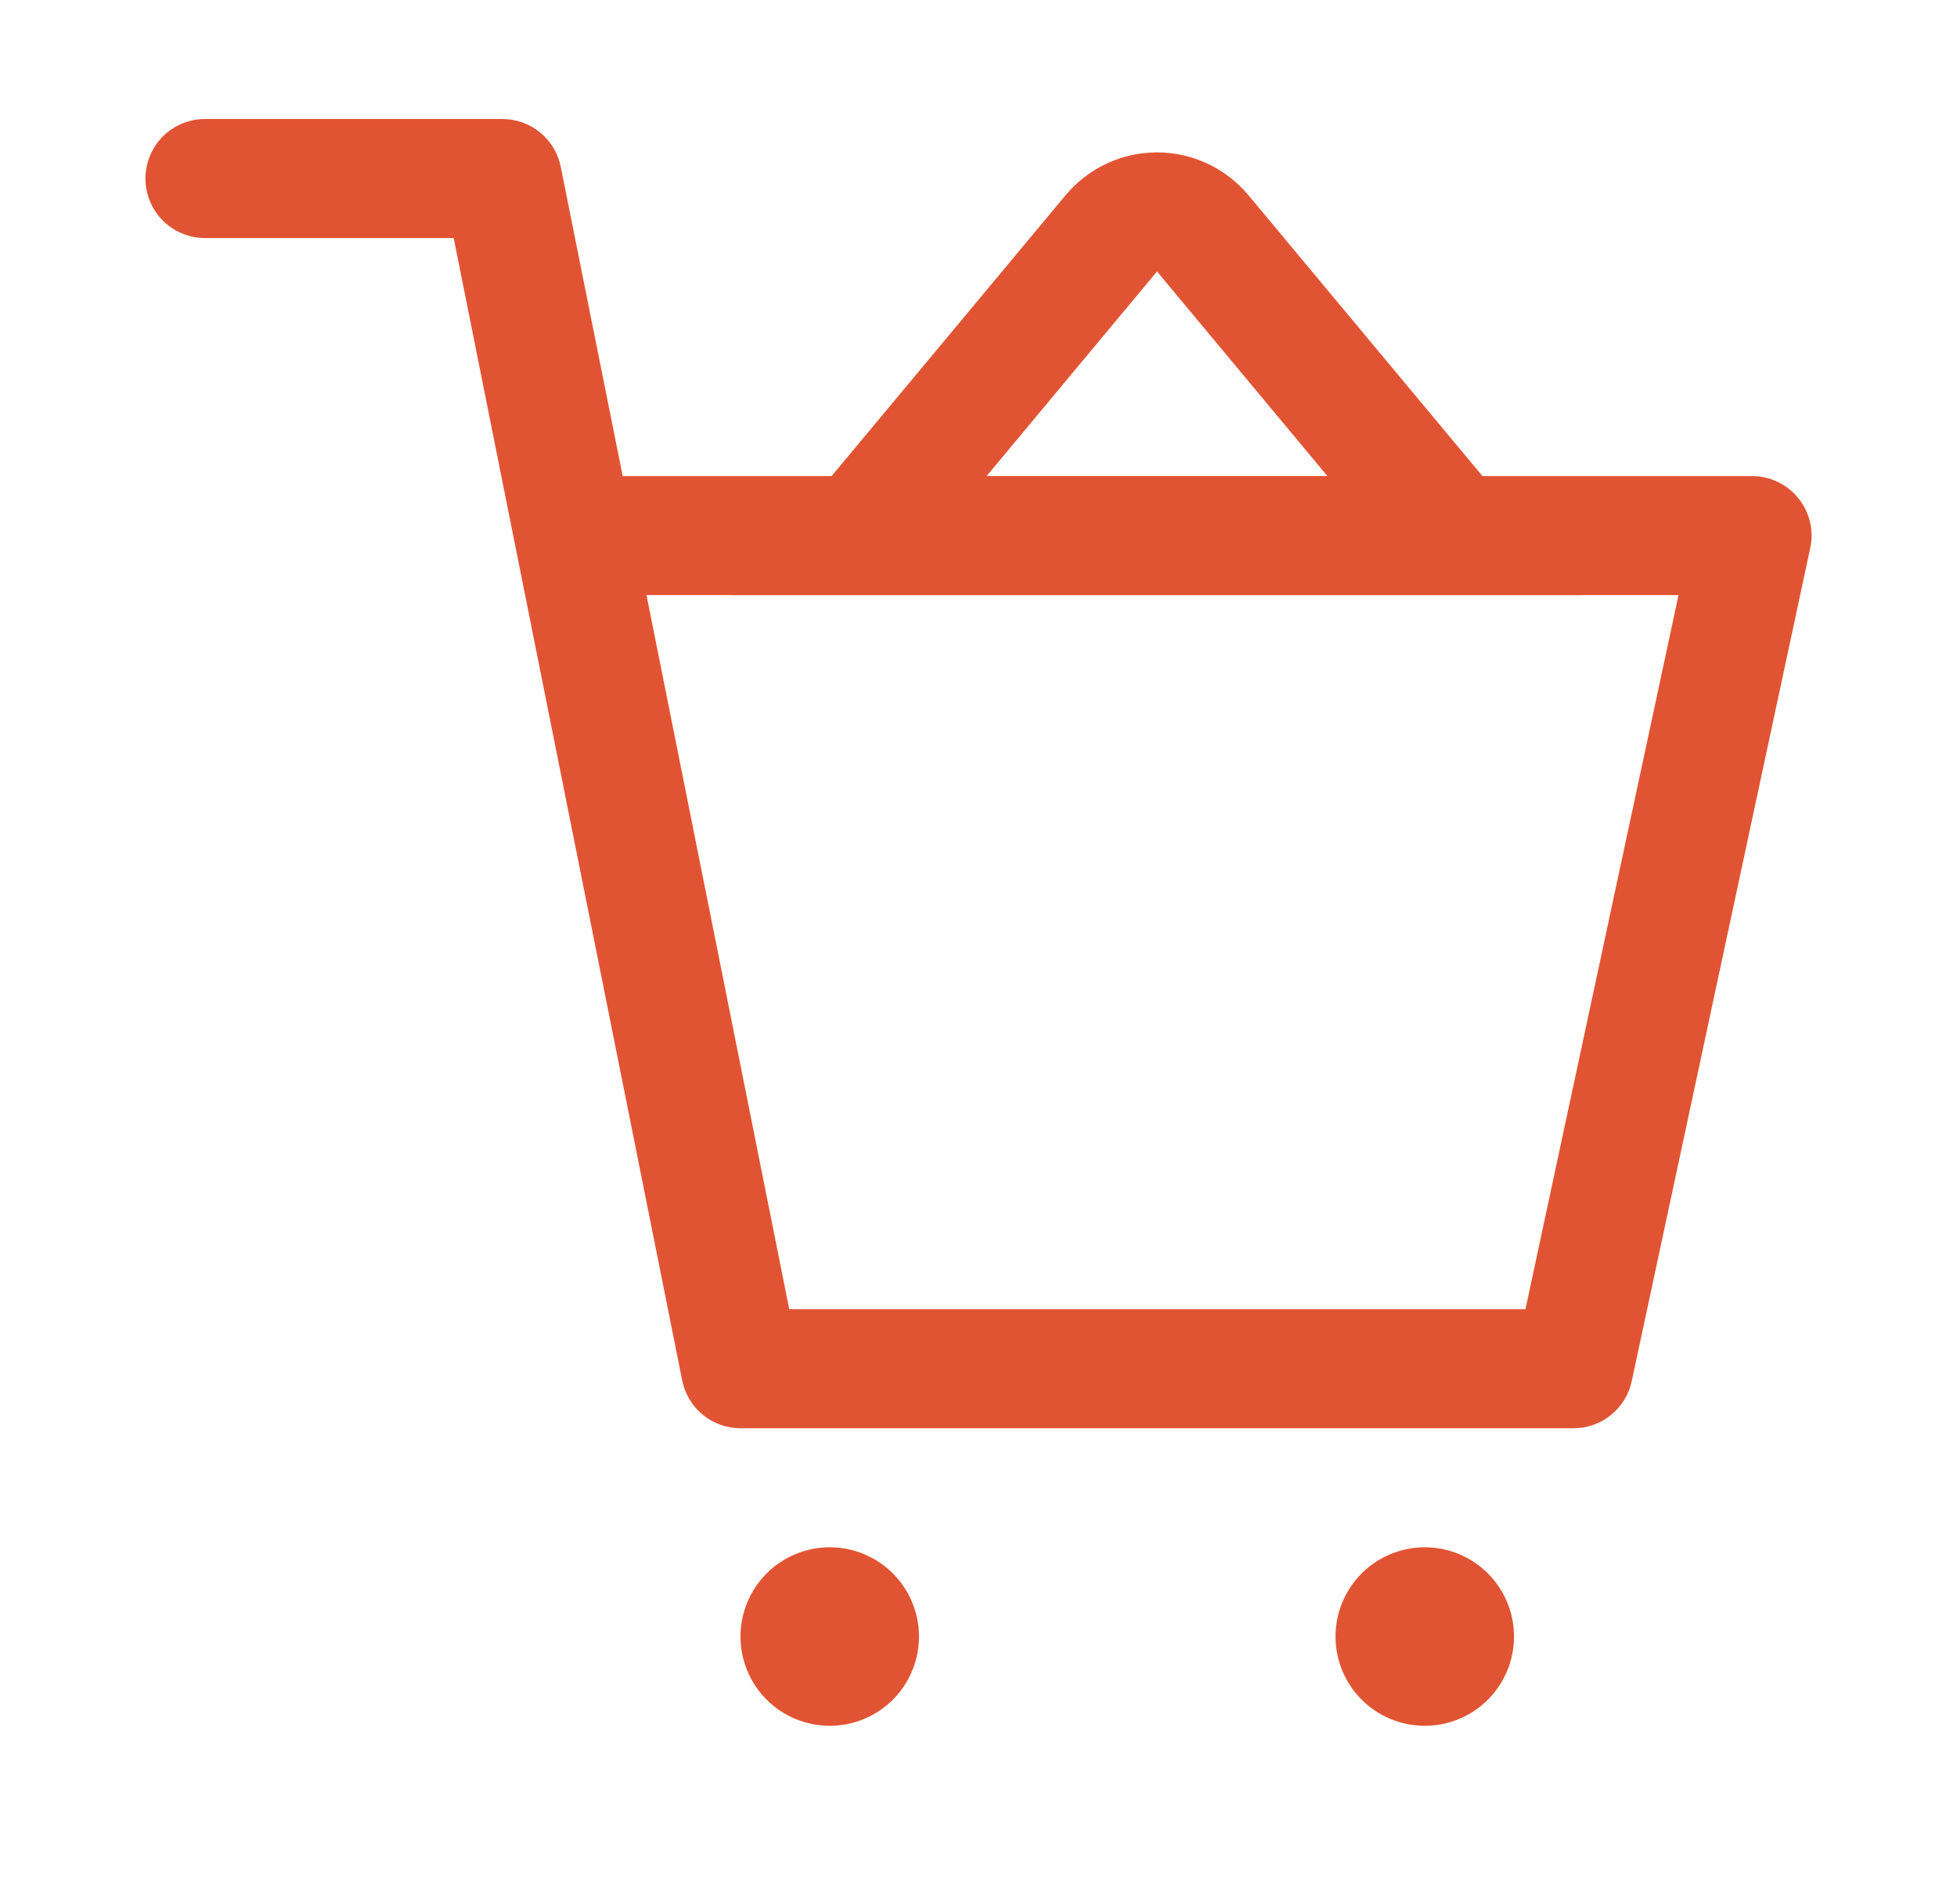
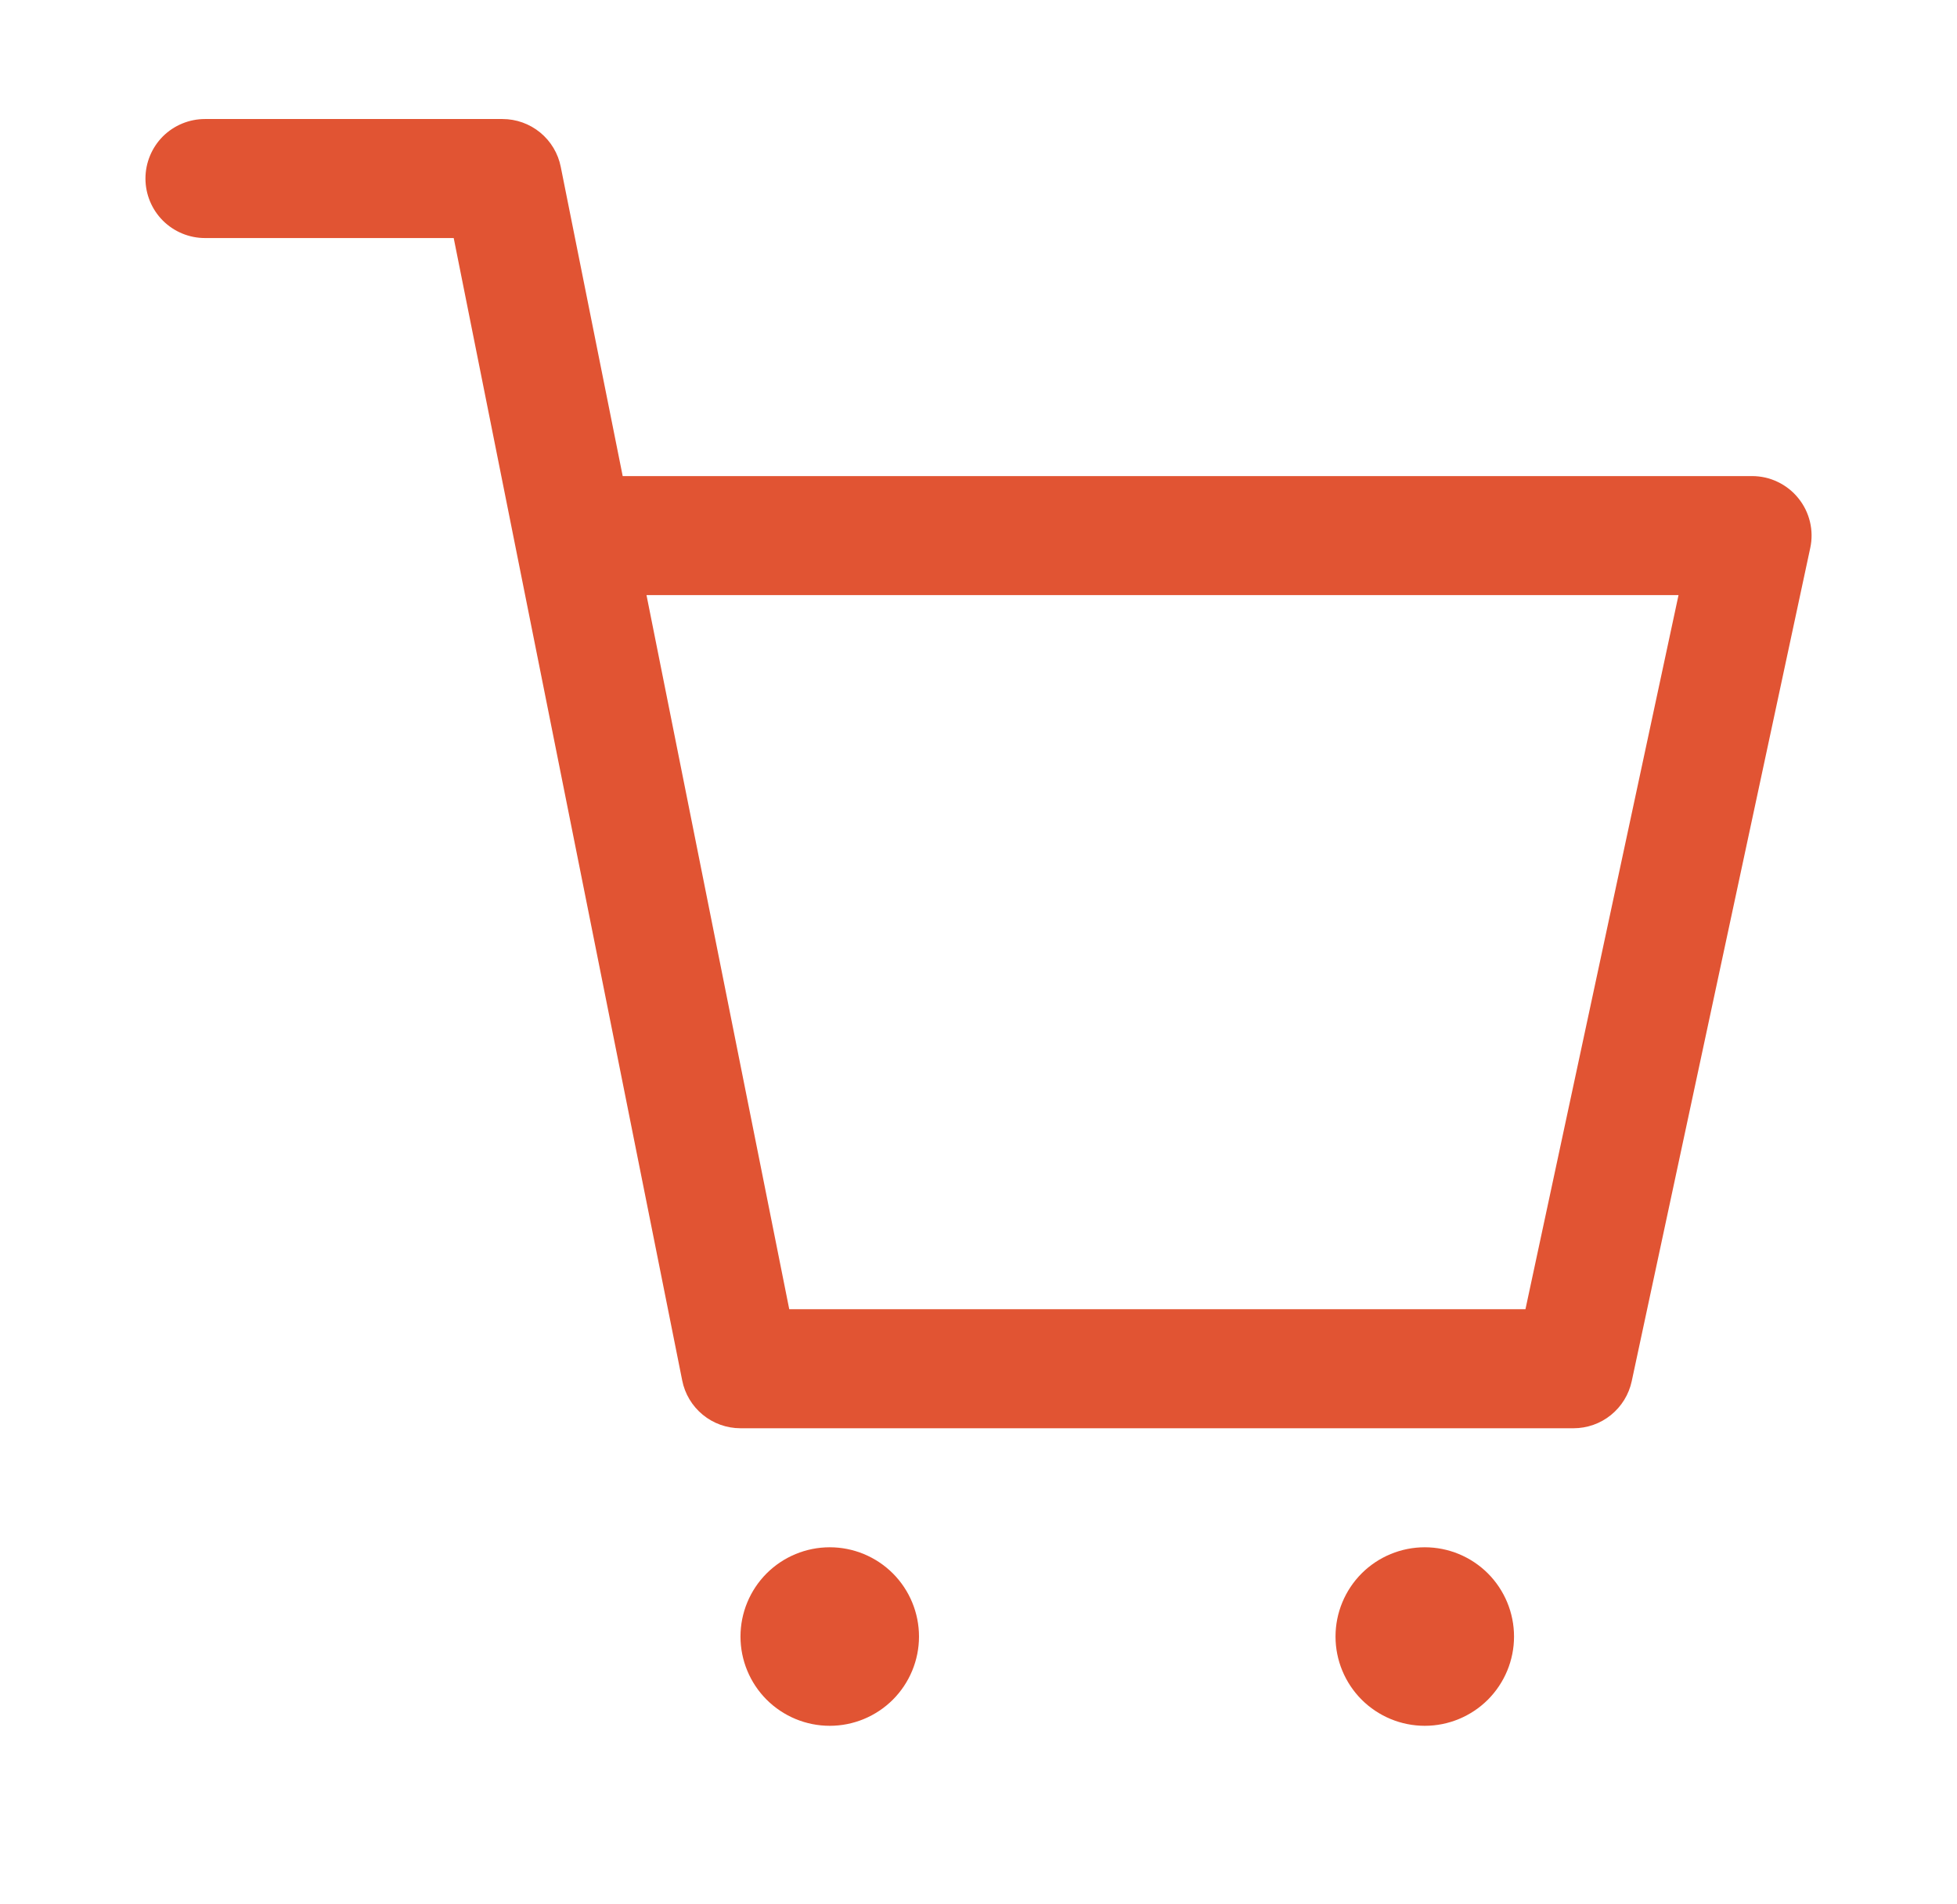
<svg xmlns="http://www.w3.org/2000/svg" width="37" height="36" viewBox="0 0 37 36" fill="none">
  <path d="M15.688 32.625C15.24 32.625 14.811 32.447 14.494 32.131C14.178 31.814 14 31.385 14 30.938C14 30.49 14.178 30.061 14.494 29.744C14.811 29.428 15.24 29.25 15.688 29.25C16.135 29.25 16.564 29.428 16.881 29.744C17.197 30.061 17.375 30.49 17.375 30.938C17.375 31.385 17.197 31.814 16.881 32.131C16.564 32.447 16.135 32.625 15.688 32.625ZM26.938 32.625C26.49 32.625 26.061 32.447 25.744 32.131C25.428 31.814 25.25 31.385 25.25 30.938C25.25 30.49 25.428 30.061 25.744 29.744C26.061 29.428 26.49 29.25 26.938 29.25C27.385 29.25 27.814 29.428 28.131 29.744C28.447 30.061 28.625 30.49 28.625 30.938C28.625 31.385 28.447 31.814 28.131 32.131C27.814 32.447 27.385 32.625 26.938 32.625ZM3.875 4.5C3.577 4.5 3.29 4.381 3.079 4.17C2.869 3.96 2.75 3.673 2.75 3.375C2.75 3.077 2.869 2.79 3.079 2.579C3.29 2.369 3.577 2.25 3.875 2.25H9.5C9.76 2.25 10.012 2.34 10.213 2.505C10.414 2.67 10.552 2.9 10.602 3.155L11.773 9H33.125C33.293 9 33.459 9.037 33.61 9.11C33.761 9.182 33.895 9.287 34 9.418C34.106 9.548 34.181 9.701 34.22 9.864C34.259 10.027 34.261 10.197 34.225 10.361L30.85 26.111C30.796 26.363 30.657 26.588 30.457 26.75C30.257 26.912 30.007 27 29.75 27H14C13.74 27 13.488 26.91 13.287 26.745C13.086 26.58 12.948 26.35 12.898 26.096L8.578 4.5H3.875ZM14.922 24.75H28.841L31.735 11.25H12.223L14.922 24.75Z" fill="#E15433" />
-   <path d="M25.097 9L21.875 5.132L18.653 9H25.097ZM20.147 3.69C20.358 3.437 20.622 3.233 20.921 3.093C21.219 2.953 21.545 2.881 21.875 2.881C22.204 2.881 22.53 2.953 22.829 3.093C23.127 3.233 23.392 3.437 23.603 3.69L29.903 11.25H13.847L20.147 3.69Z" fill="#E15433" />
</svg>